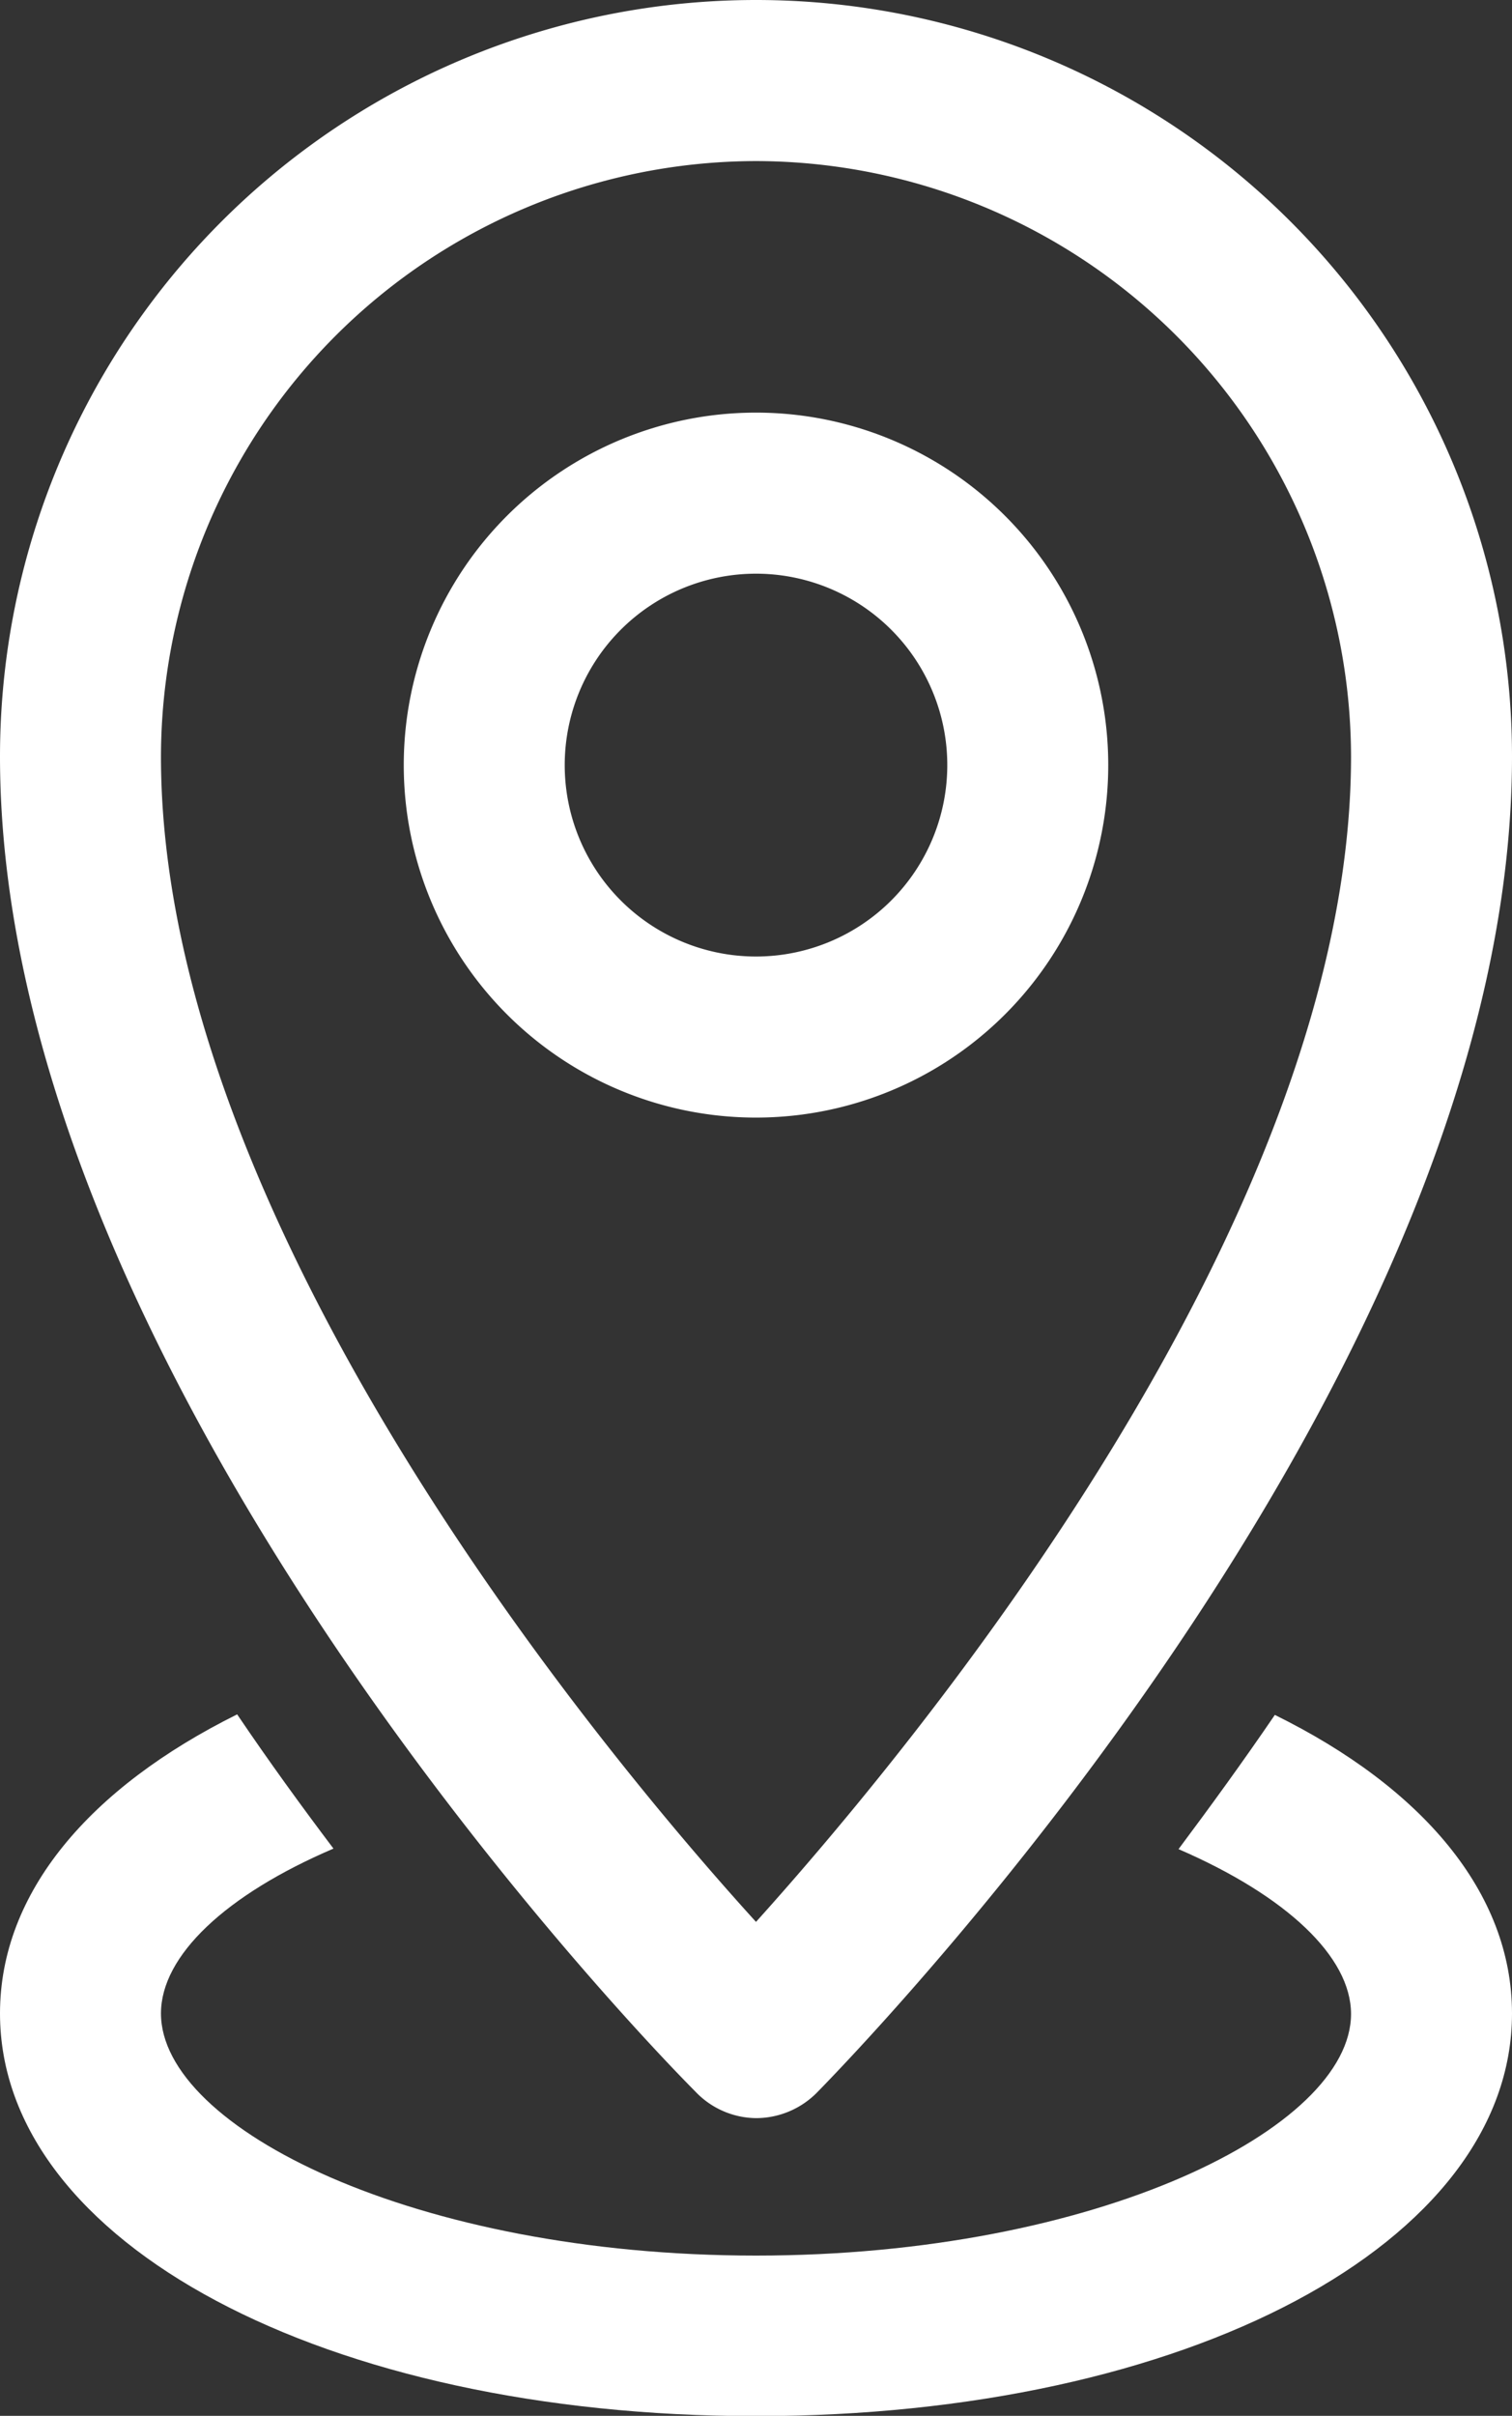
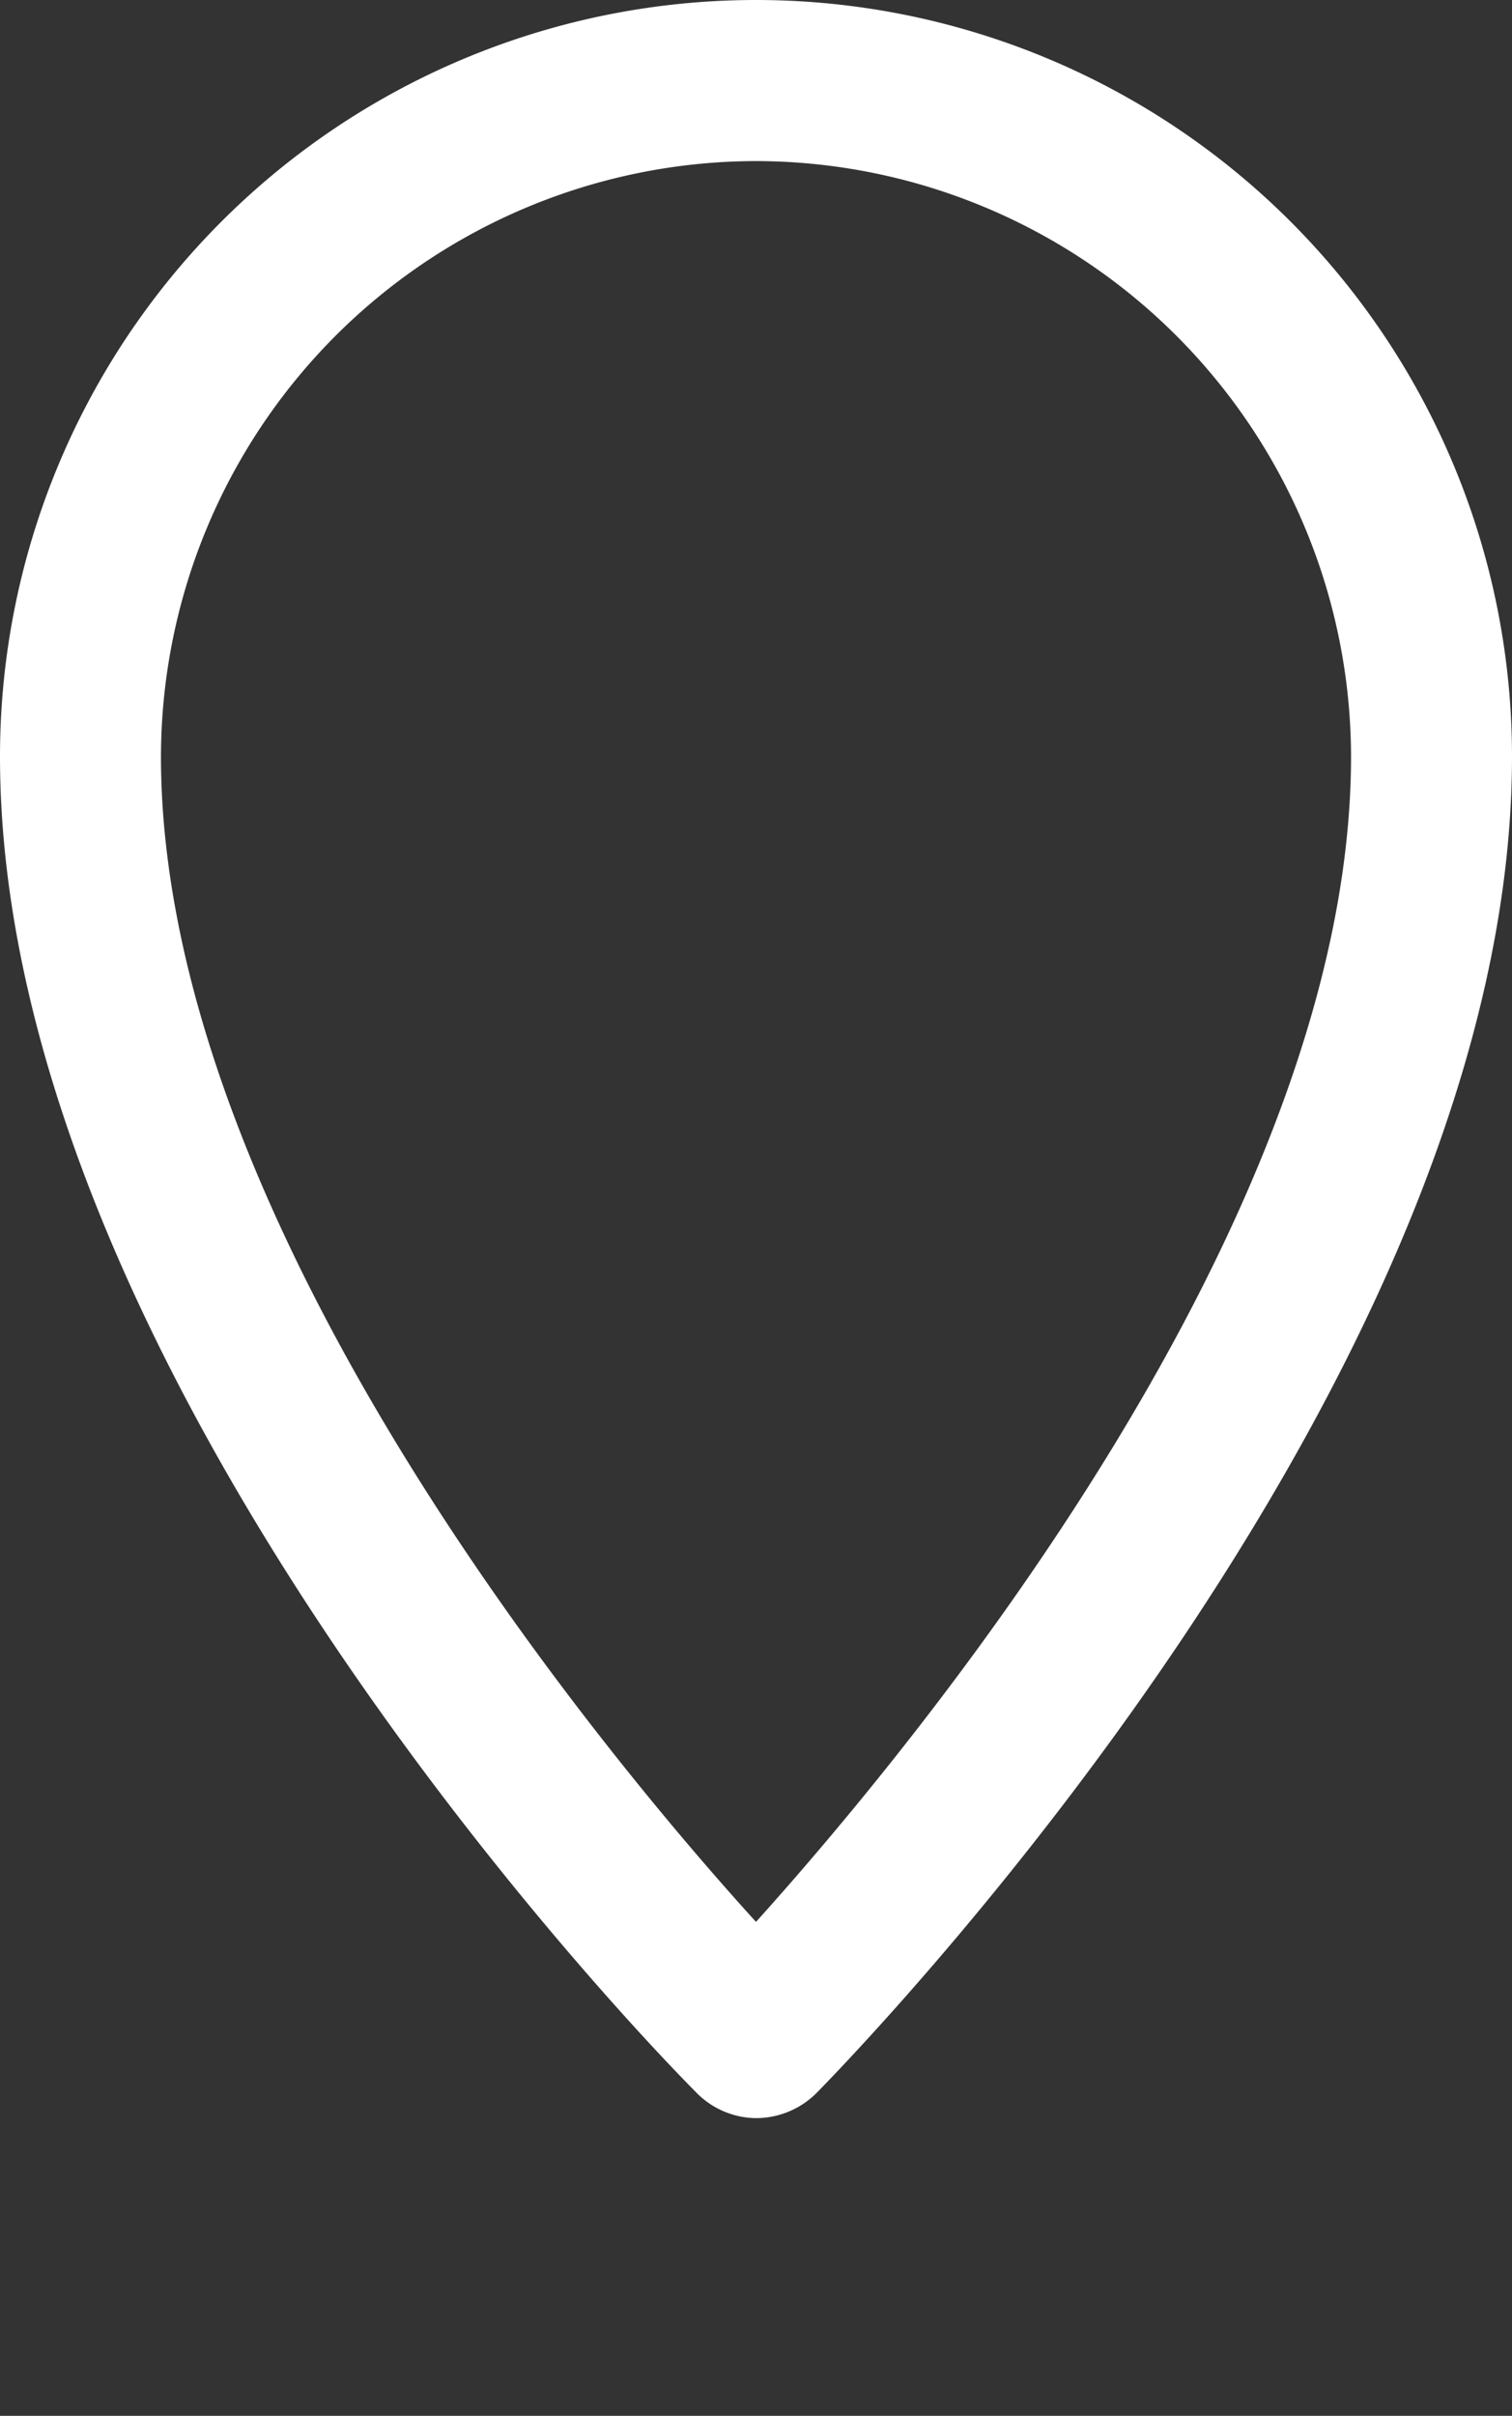
<svg xmlns="http://www.w3.org/2000/svg" viewBox="0 0 56.36 89.99">
  <rect x="0" y="0" width="56.36" height="89.99" fill="#333333" stroke="none" />
  <defs>
    <style>.cls-1{fill:#fff;}</style>
  </defs>
  <title>Ресурс 1</title>
  <g id="Слой_2" data-name="Слой 2">
    <g id="Слой_1-2" data-name="Слой 1">
      <path class="cls-1" d="M28.18,78.9a3.16,3.16,0,0,1-2.27-1C23.25,75.23,0,50.83,0,28.18a28.18,28.18,0,0,1,56.36,0h0c0,22.65-23.25,47.05-25.9,49.76A3.2,3.2,0,0,1,28.18,78.9ZM28.18,6A22.22,22.22,0,0,0,6,28.18c0,17.31,16.35,37,22.18,43.41C34,65.13,50.36,45.49,50.36,28.18A22.22,22.22,0,0,0,28.18,6Z" />
-       <path class="cls-1" d="M28.18,41.63A13.13,13.13,0,1,1,41.31,28.5,13.13,13.13,0,0,1,28.18,41.63Zm0-20.26a7.13,7.13,0,1,0,7.13,7.13h0a7.13,7.13,0,0,0-7.13-7.13Z" />
-       <path class="cls-1" d="M47.52,63.88c-1.2,1.76-2.41,3.42-3.59,5,4,1.73,6.43,4,6.43,6.14,0,4.25-9.48,9-22.18,9S6,79.27,6,75c0-2.15,2.41-4.42,6.43-6.14-1.17-1.55-2.38-3.21-3.59-5C3.34,66.59,0,70.5,0,75c0,8.55,12.11,15,28.18,15s28.18-6.45,28.18-15C56.36,70.49,53,66.58,47.52,63.88Z" />
    </g>
  </g>
</svg>